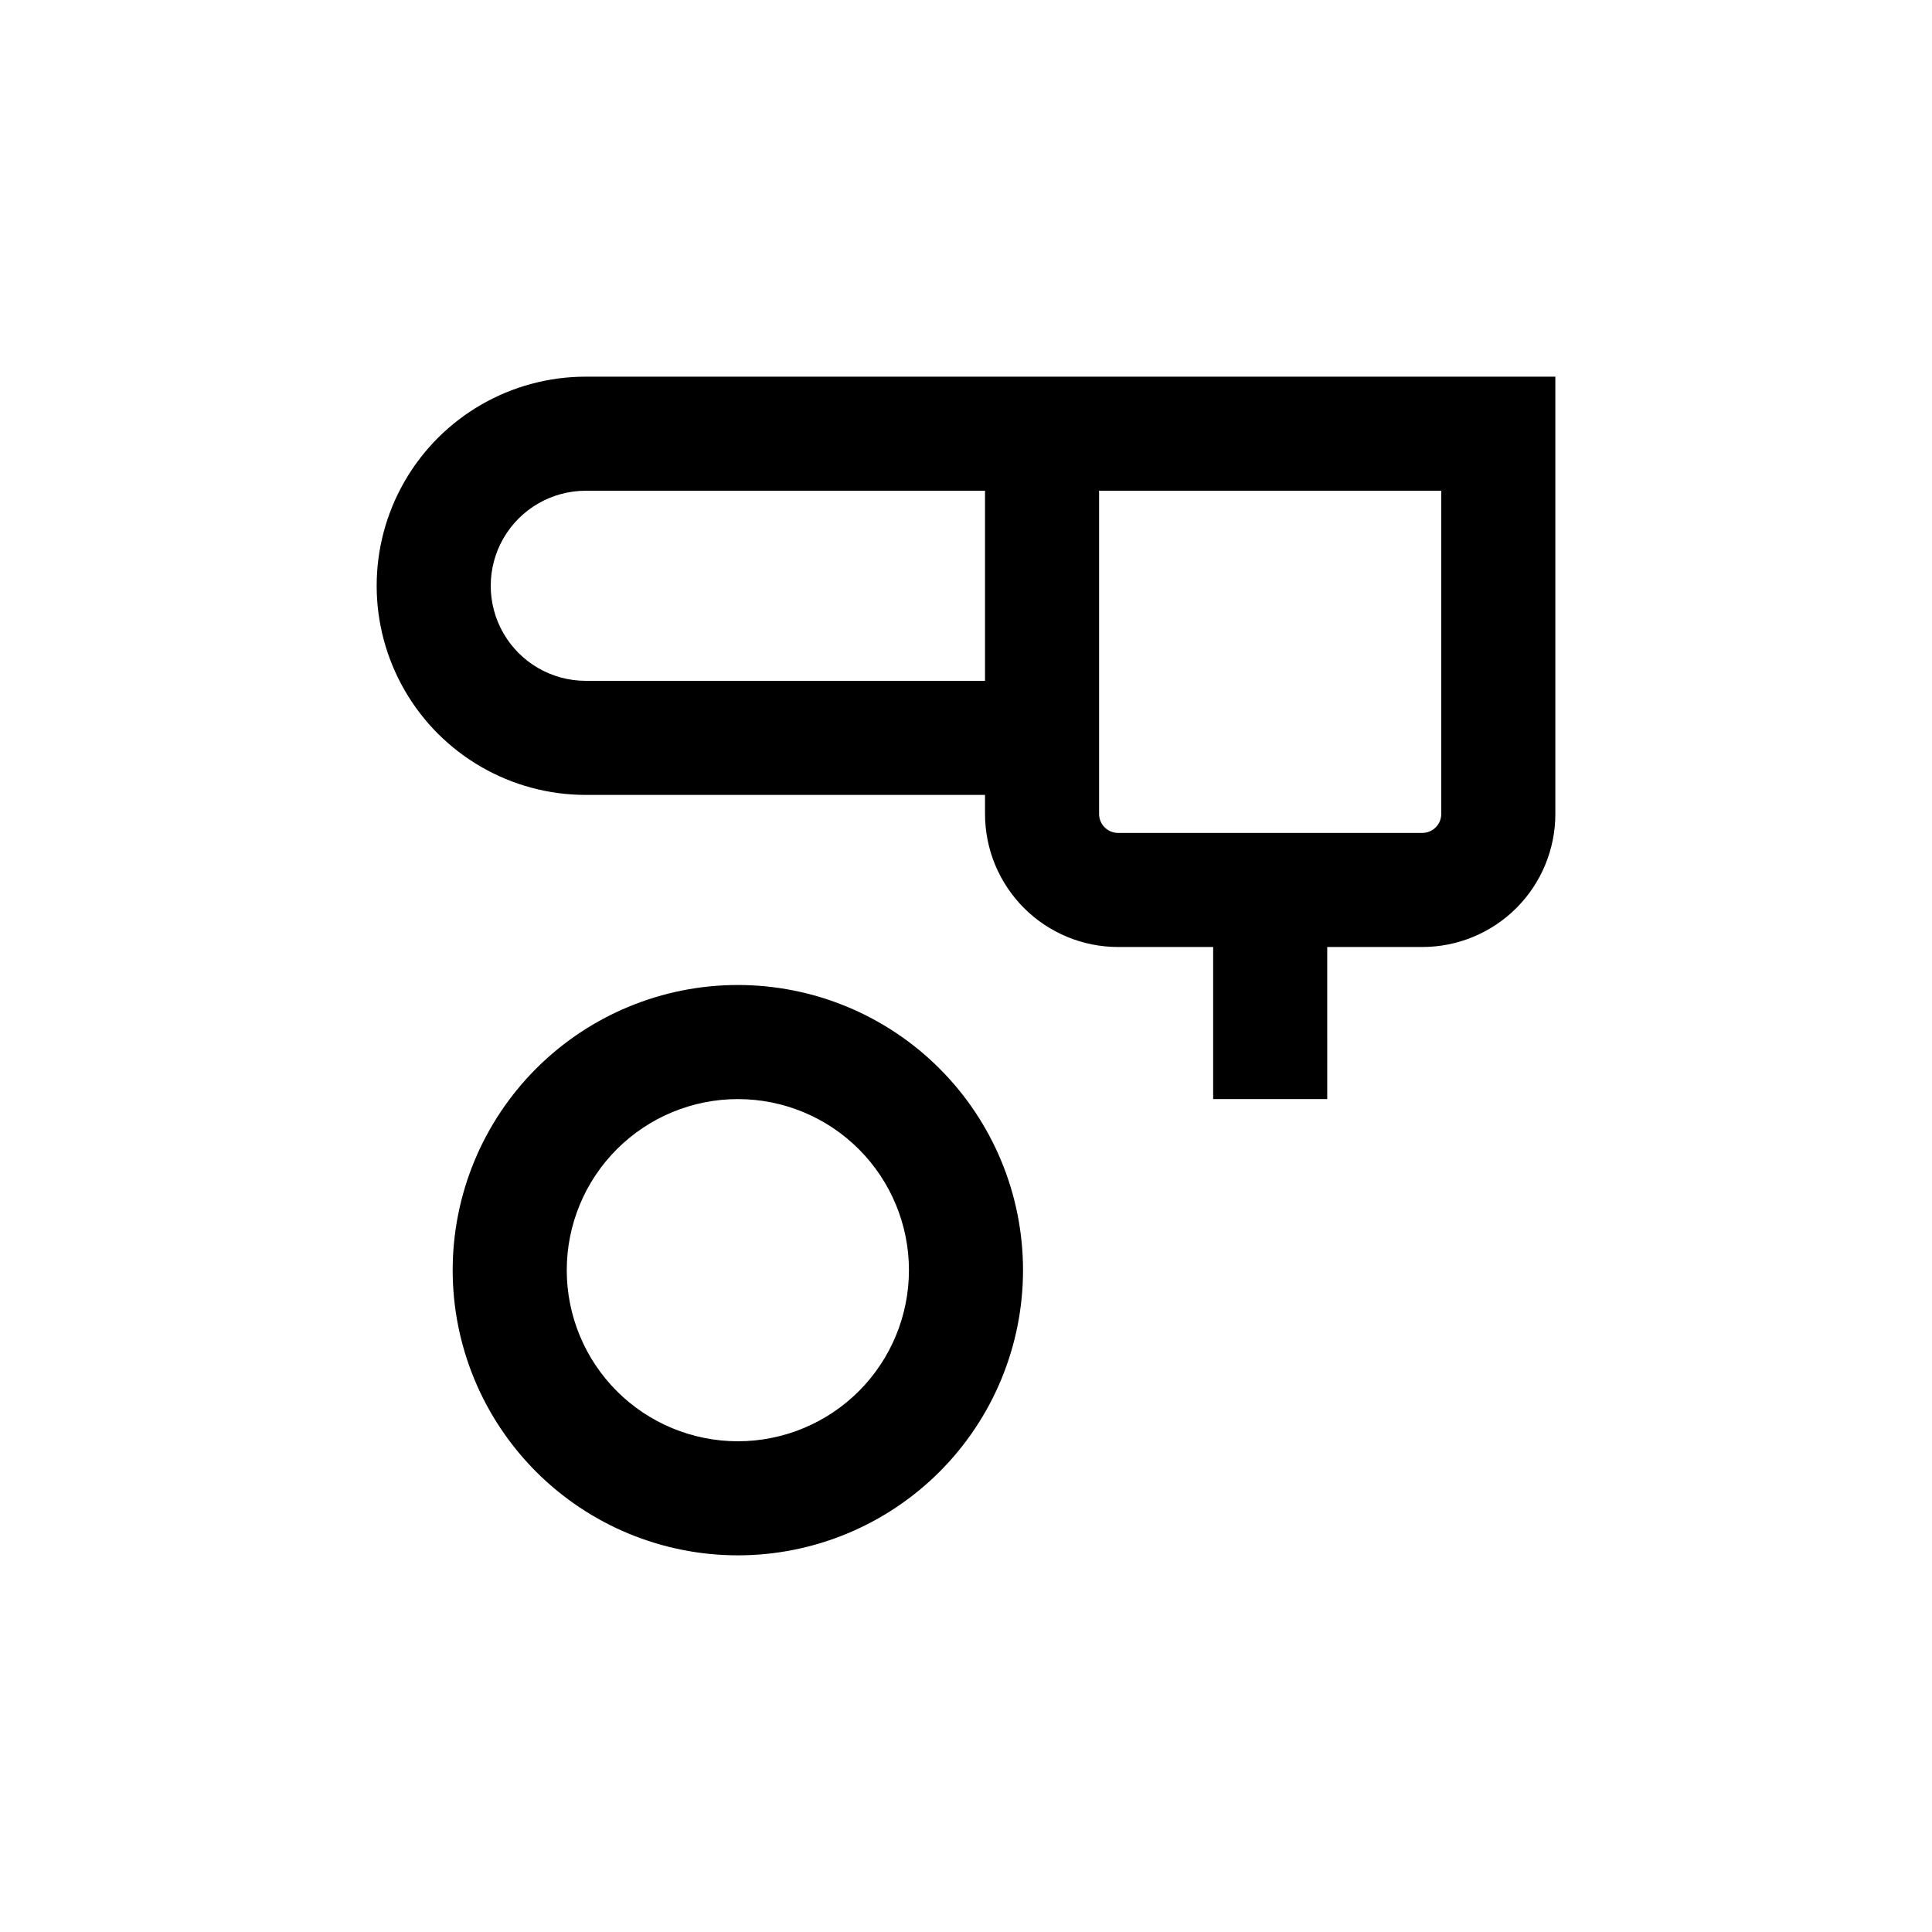
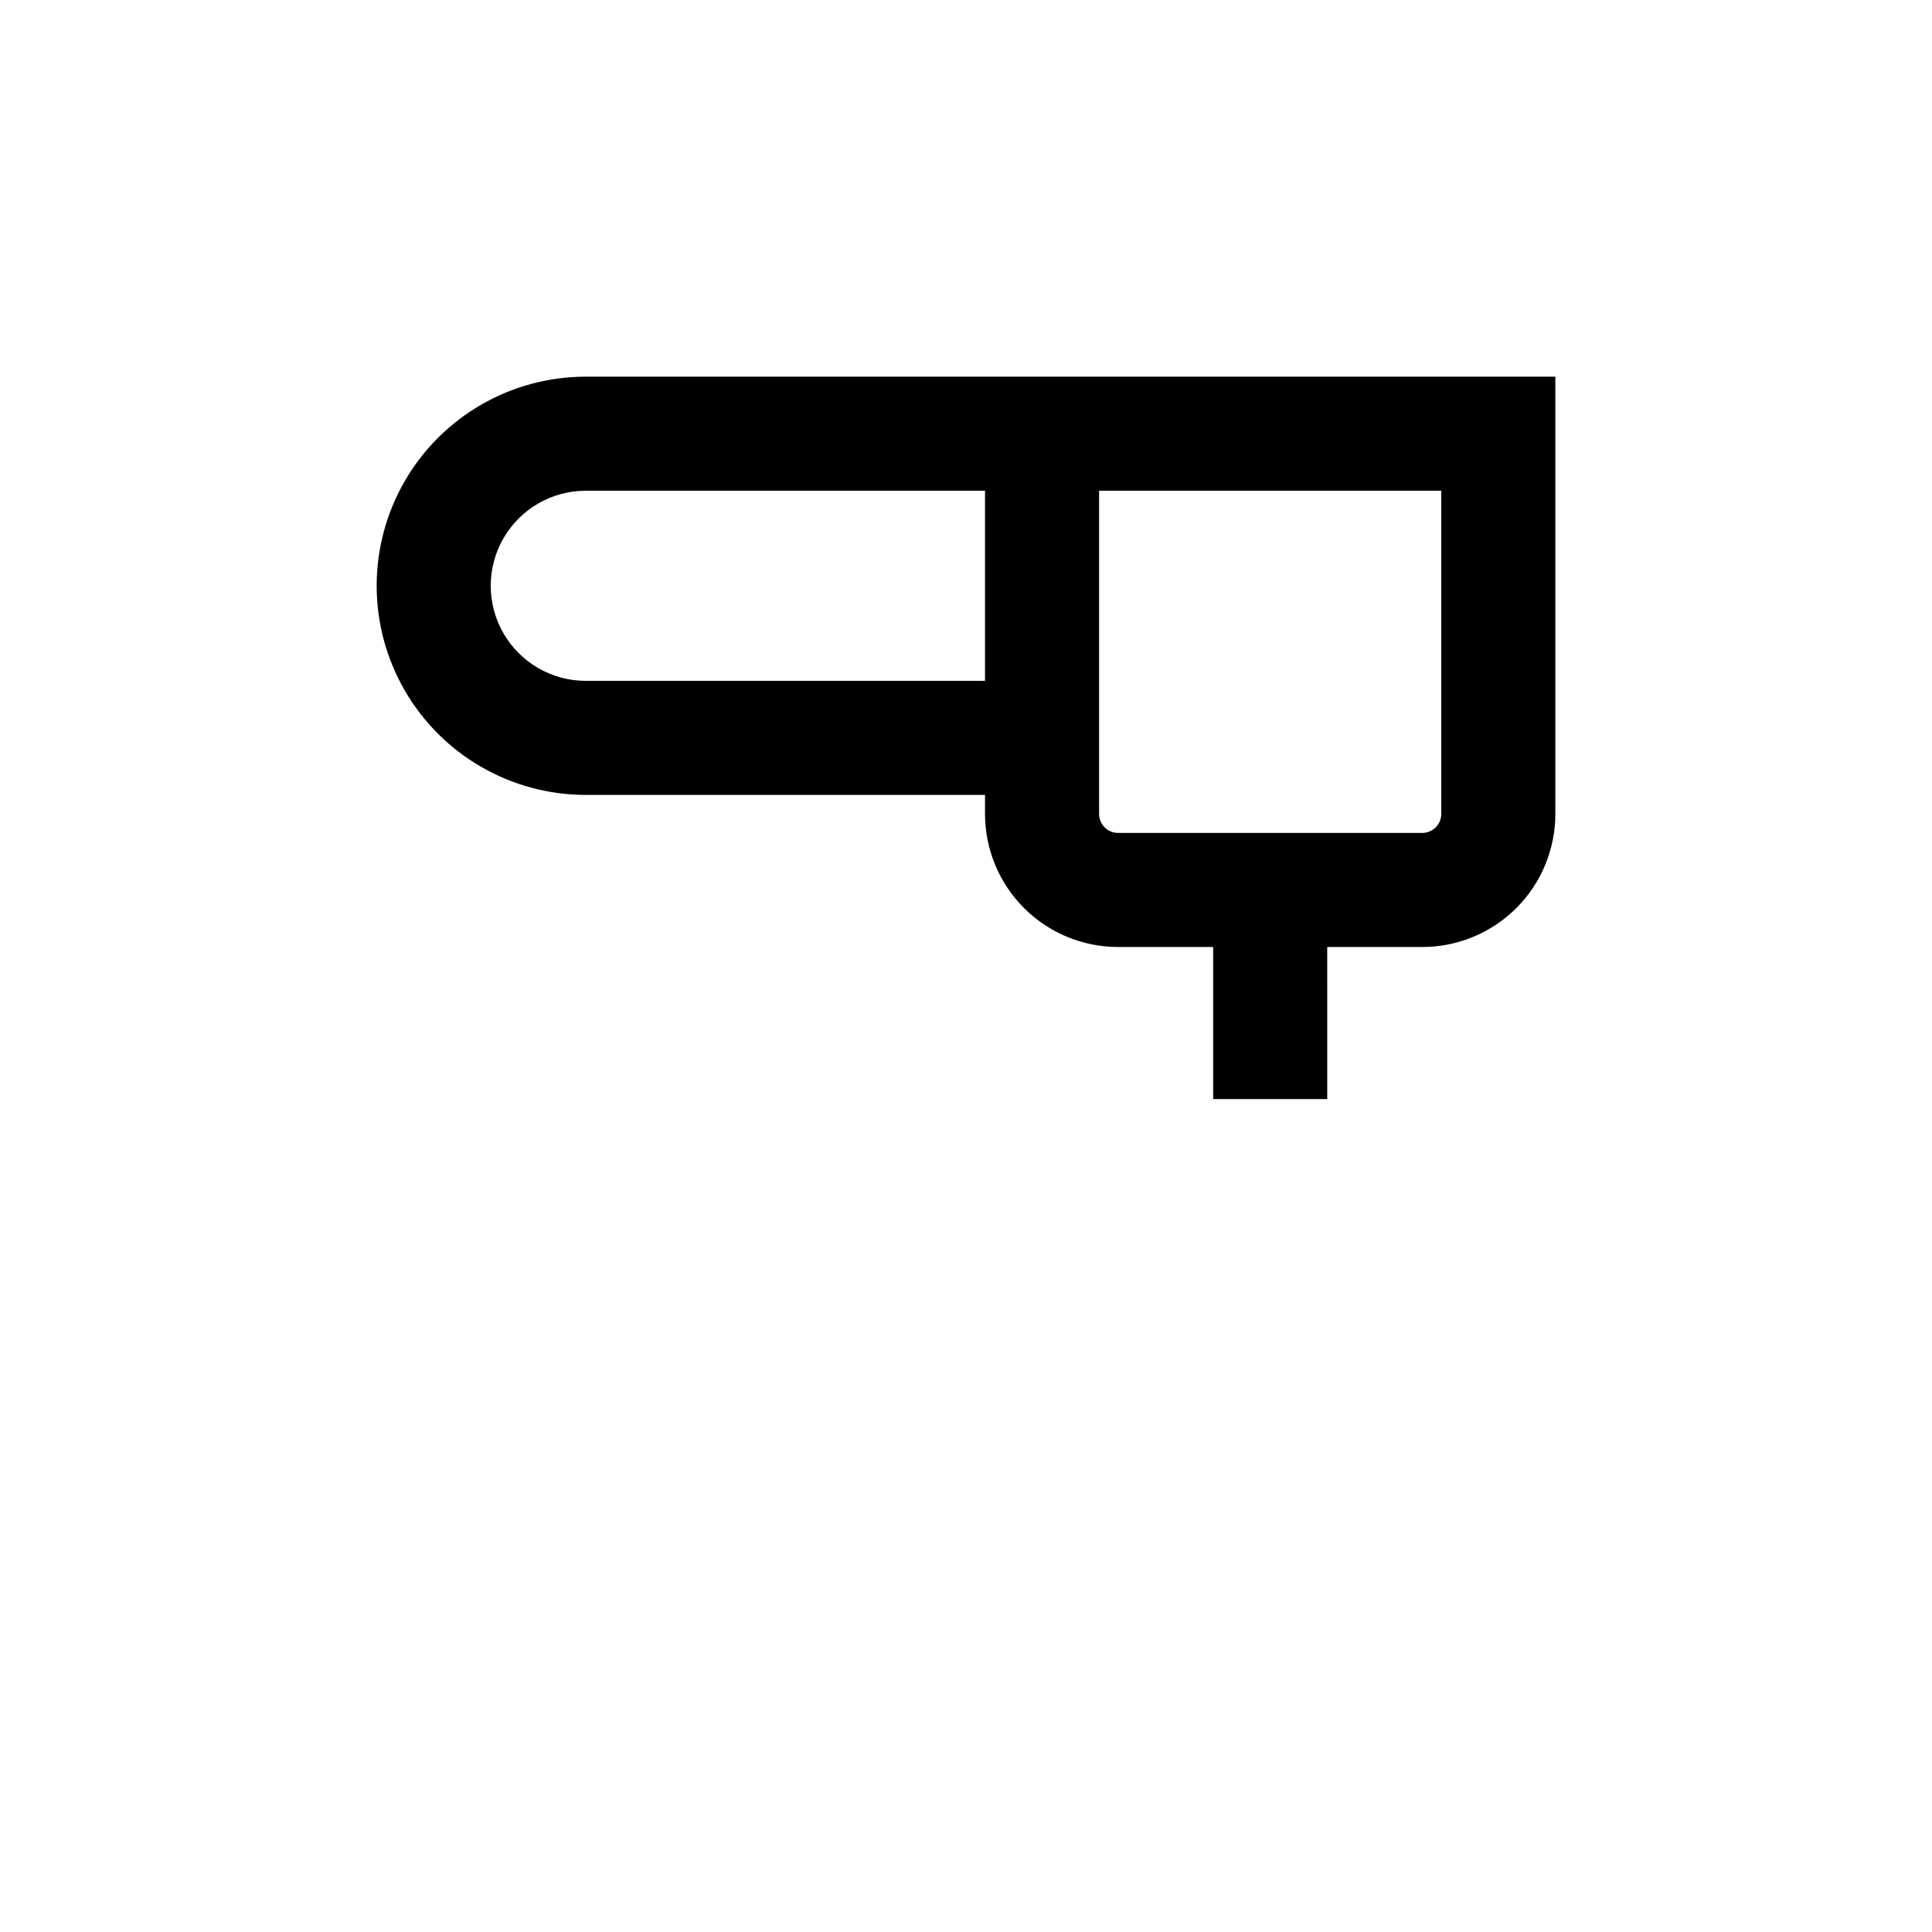
<svg xmlns="http://www.w3.org/2000/svg" fill="#000000" width="800px" height="800px" version="1.1" viewBox="144 144 512 512">
  <g>
    <path d="m405.04 243.82h-105.8c-19.801 0-38.098 10.562-47.996 27.711-9.898 17.145-9.898 38.273 0 55.418 9.898 17.148 28.195 27.711 47.996 27.711h105.8v5.039c0 9.352 3.719 18.32 10.332 24.938 6.613 6.613 15.582 10.328 24.938 10.328h25.191v40.305h30.23l-0.004-40.305h25.191c9.352 0 18.32-3.715 24.938-10.328 6.613-6.617 10.328-15.586 10.328-24.938v-115.88zm-105.8 80.609c-9 0-17.316-4.801-21.816-12.594s-4.5-17.398 0-25.191 12.816-12.594 21.816-12.594h105.8v50.379zm226.71-50.379v85.648c0 1.336-0.527 2.617-1.473 3.562-0.945 0.941-2.227 1.473-3.562 1.473h-80.609c-2.785 0-5.039-2.254-5.039-5.035v-85.648z" />
-     <path d="m339.54 556.18c20.043 0 39.262-7.961 53.434-22.133 14.176-14.176 22.137-33.395 22.137-53.438s-7.961-39.266-22.137-53.438c-14.172-14.172-33.391-22.137-53.434-22.137s-39.266 7.965-53.438 22.137-22.137 33.395-22.137 53.438 7.965 39.262 22.137 53.438c14.172 14.172 33.395 22.133 53.438 22.133zm0-120.91c12.023 0 23.559 4.777 32.062 13.281 8.5 8.504 13.277 20.035 13.277 32.062 0 12.023-4.777 23.559-13.277 32.062-8.504 8.5-20.039 13.277-32.062 13.277-12.027 0-23.559-4.777-32.062-13.277-8.504-8.504-13.281-20.039-13.281-32.062 0-12.027 4.777-23.559 13.281-32.062 8.504-8.504 20.035-13.281 32.062-13.281z" />
  </g>
</svg>